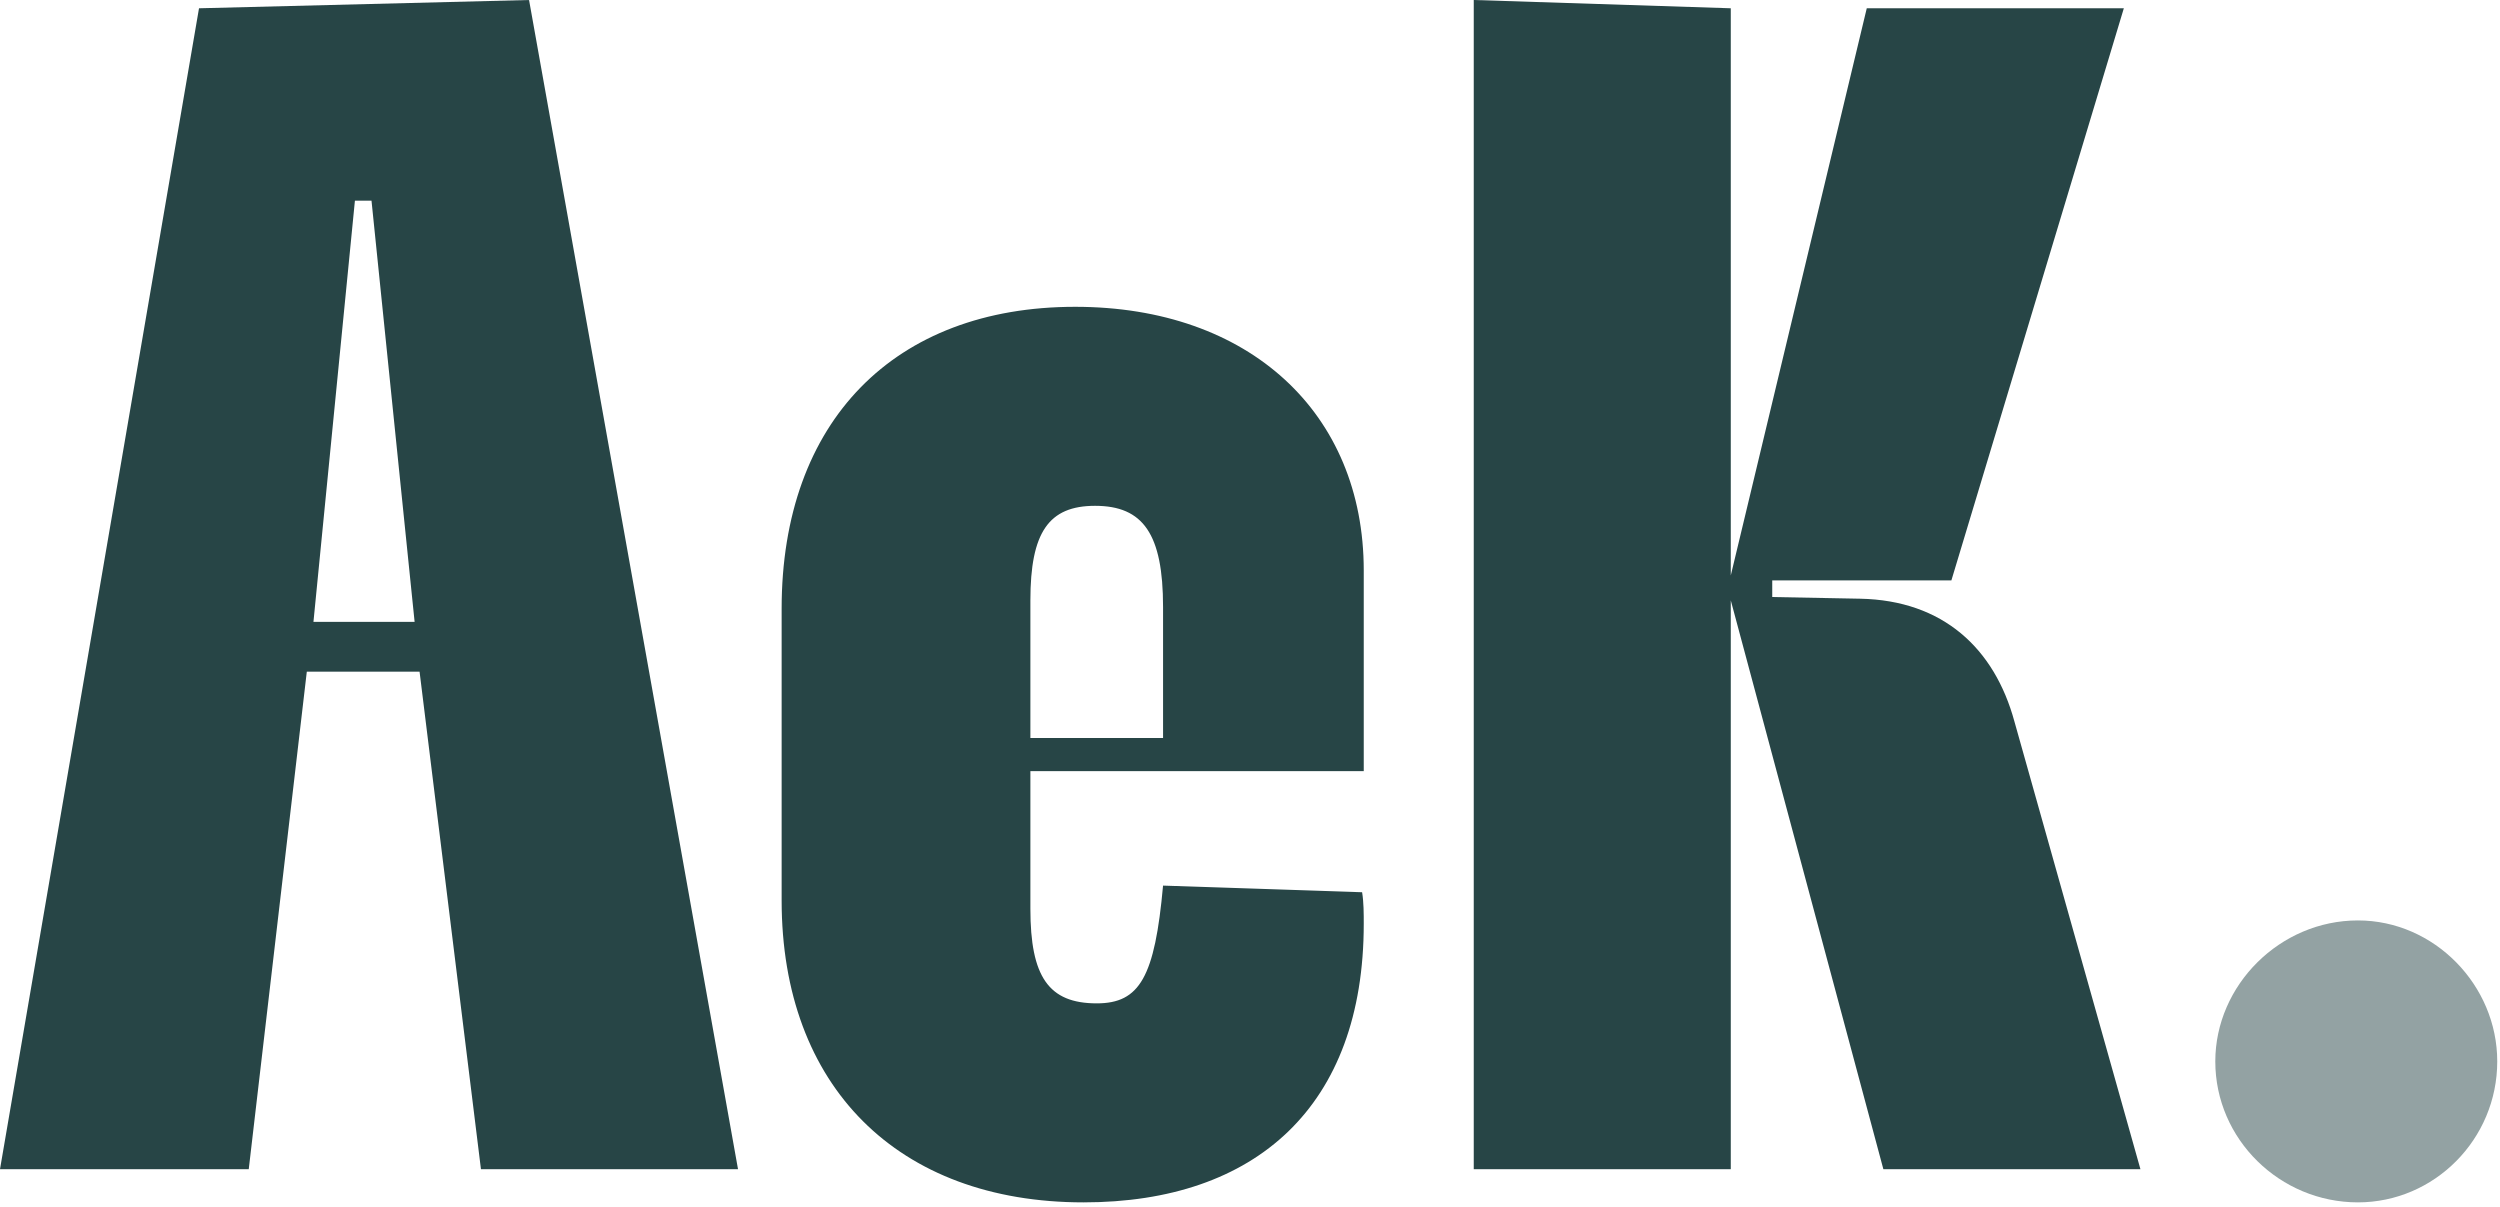
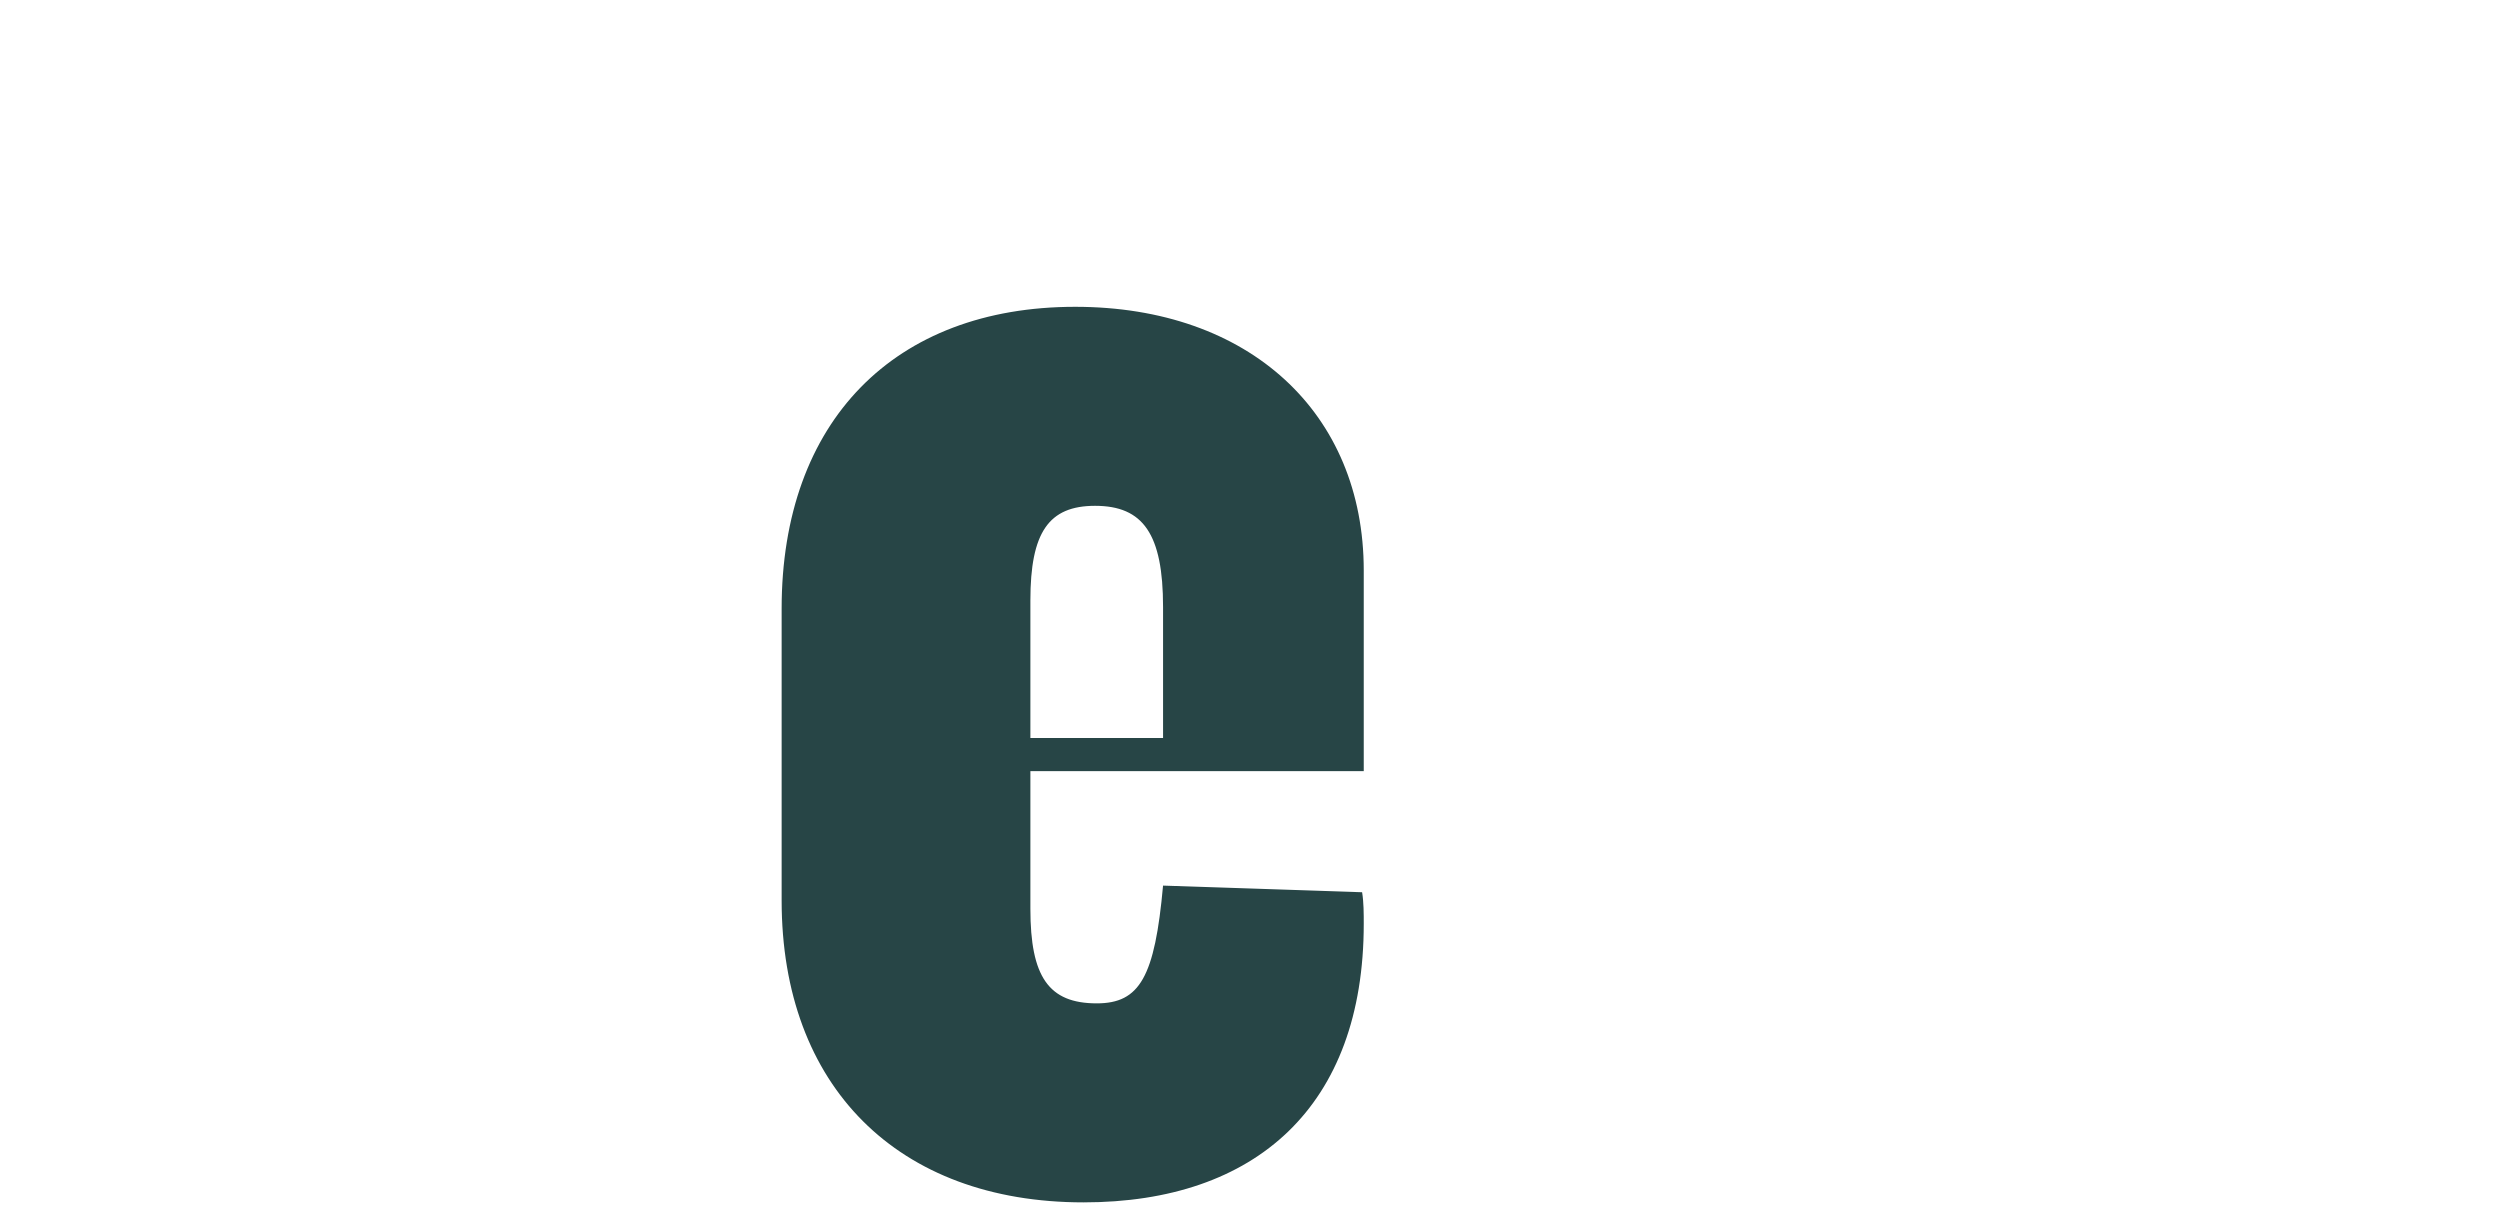
<svg xmlns="http://www.w3.org/2000/svg" width="58" height="28" viewBox="0 0 58 28" fill="none">
-   <path d="M0 27.125L4.617 0.192L12.274 0L17.122 27.125H11.158L9.734 15.583H7.118L5.771 27.125H0ZM7.272 14.428H9.619L8.619 4.656H8.234L7.272 14.428Z" fill="#274546" />
  <path d="M18.134 20.892V14.121C18.134 9.773 20.75 7.118 24.944 7.118C28.984 7.118 31.639 9.58 31.639 13.236V17.891H23.905V21.085C23.905 22.662 24.329 23.278 25.445 23.278C26.445 23.278 26.791 22.662 26.983 20.546L31.601 20.7C31.639 20.931 31.639 21.2 31.639 21.431C31.639 25.663 29.138 27.895 25.137 27.895C20.827 27.895 18.134 25.202 18.134 20.892ZM23.905 13.928V17.122H26.983V14.082C26.983 12.389 26.522 11.735 25.406 11.735C24.329 11.735 23.905 12.351 23.905 13.928Z" fill="#274546" />
-   <path d="M40.154 0.192V13.351L43.309 0.192H49.273L45.272 13.466H41.116V13.851L43.156 13.89C45.079 13.928 46.272 15.044 46.734 16.737L49.658 27.125H43.694L40.154 13.928V27.125H34.191V0L40.154 0.192Z" fill="#274546" />
-   <path d="M54.704 27.895C52.896 27.895 51.395 26.433 51.395 24.625C51.395 22.855 52.896 21.354 54.704 21.354C56.474 21.354 57.936 22.855 57.936 24.625C57.936 26.433 56.474 27.895 54.704 27.895Z" fill="#93A2A3" />
</svg>